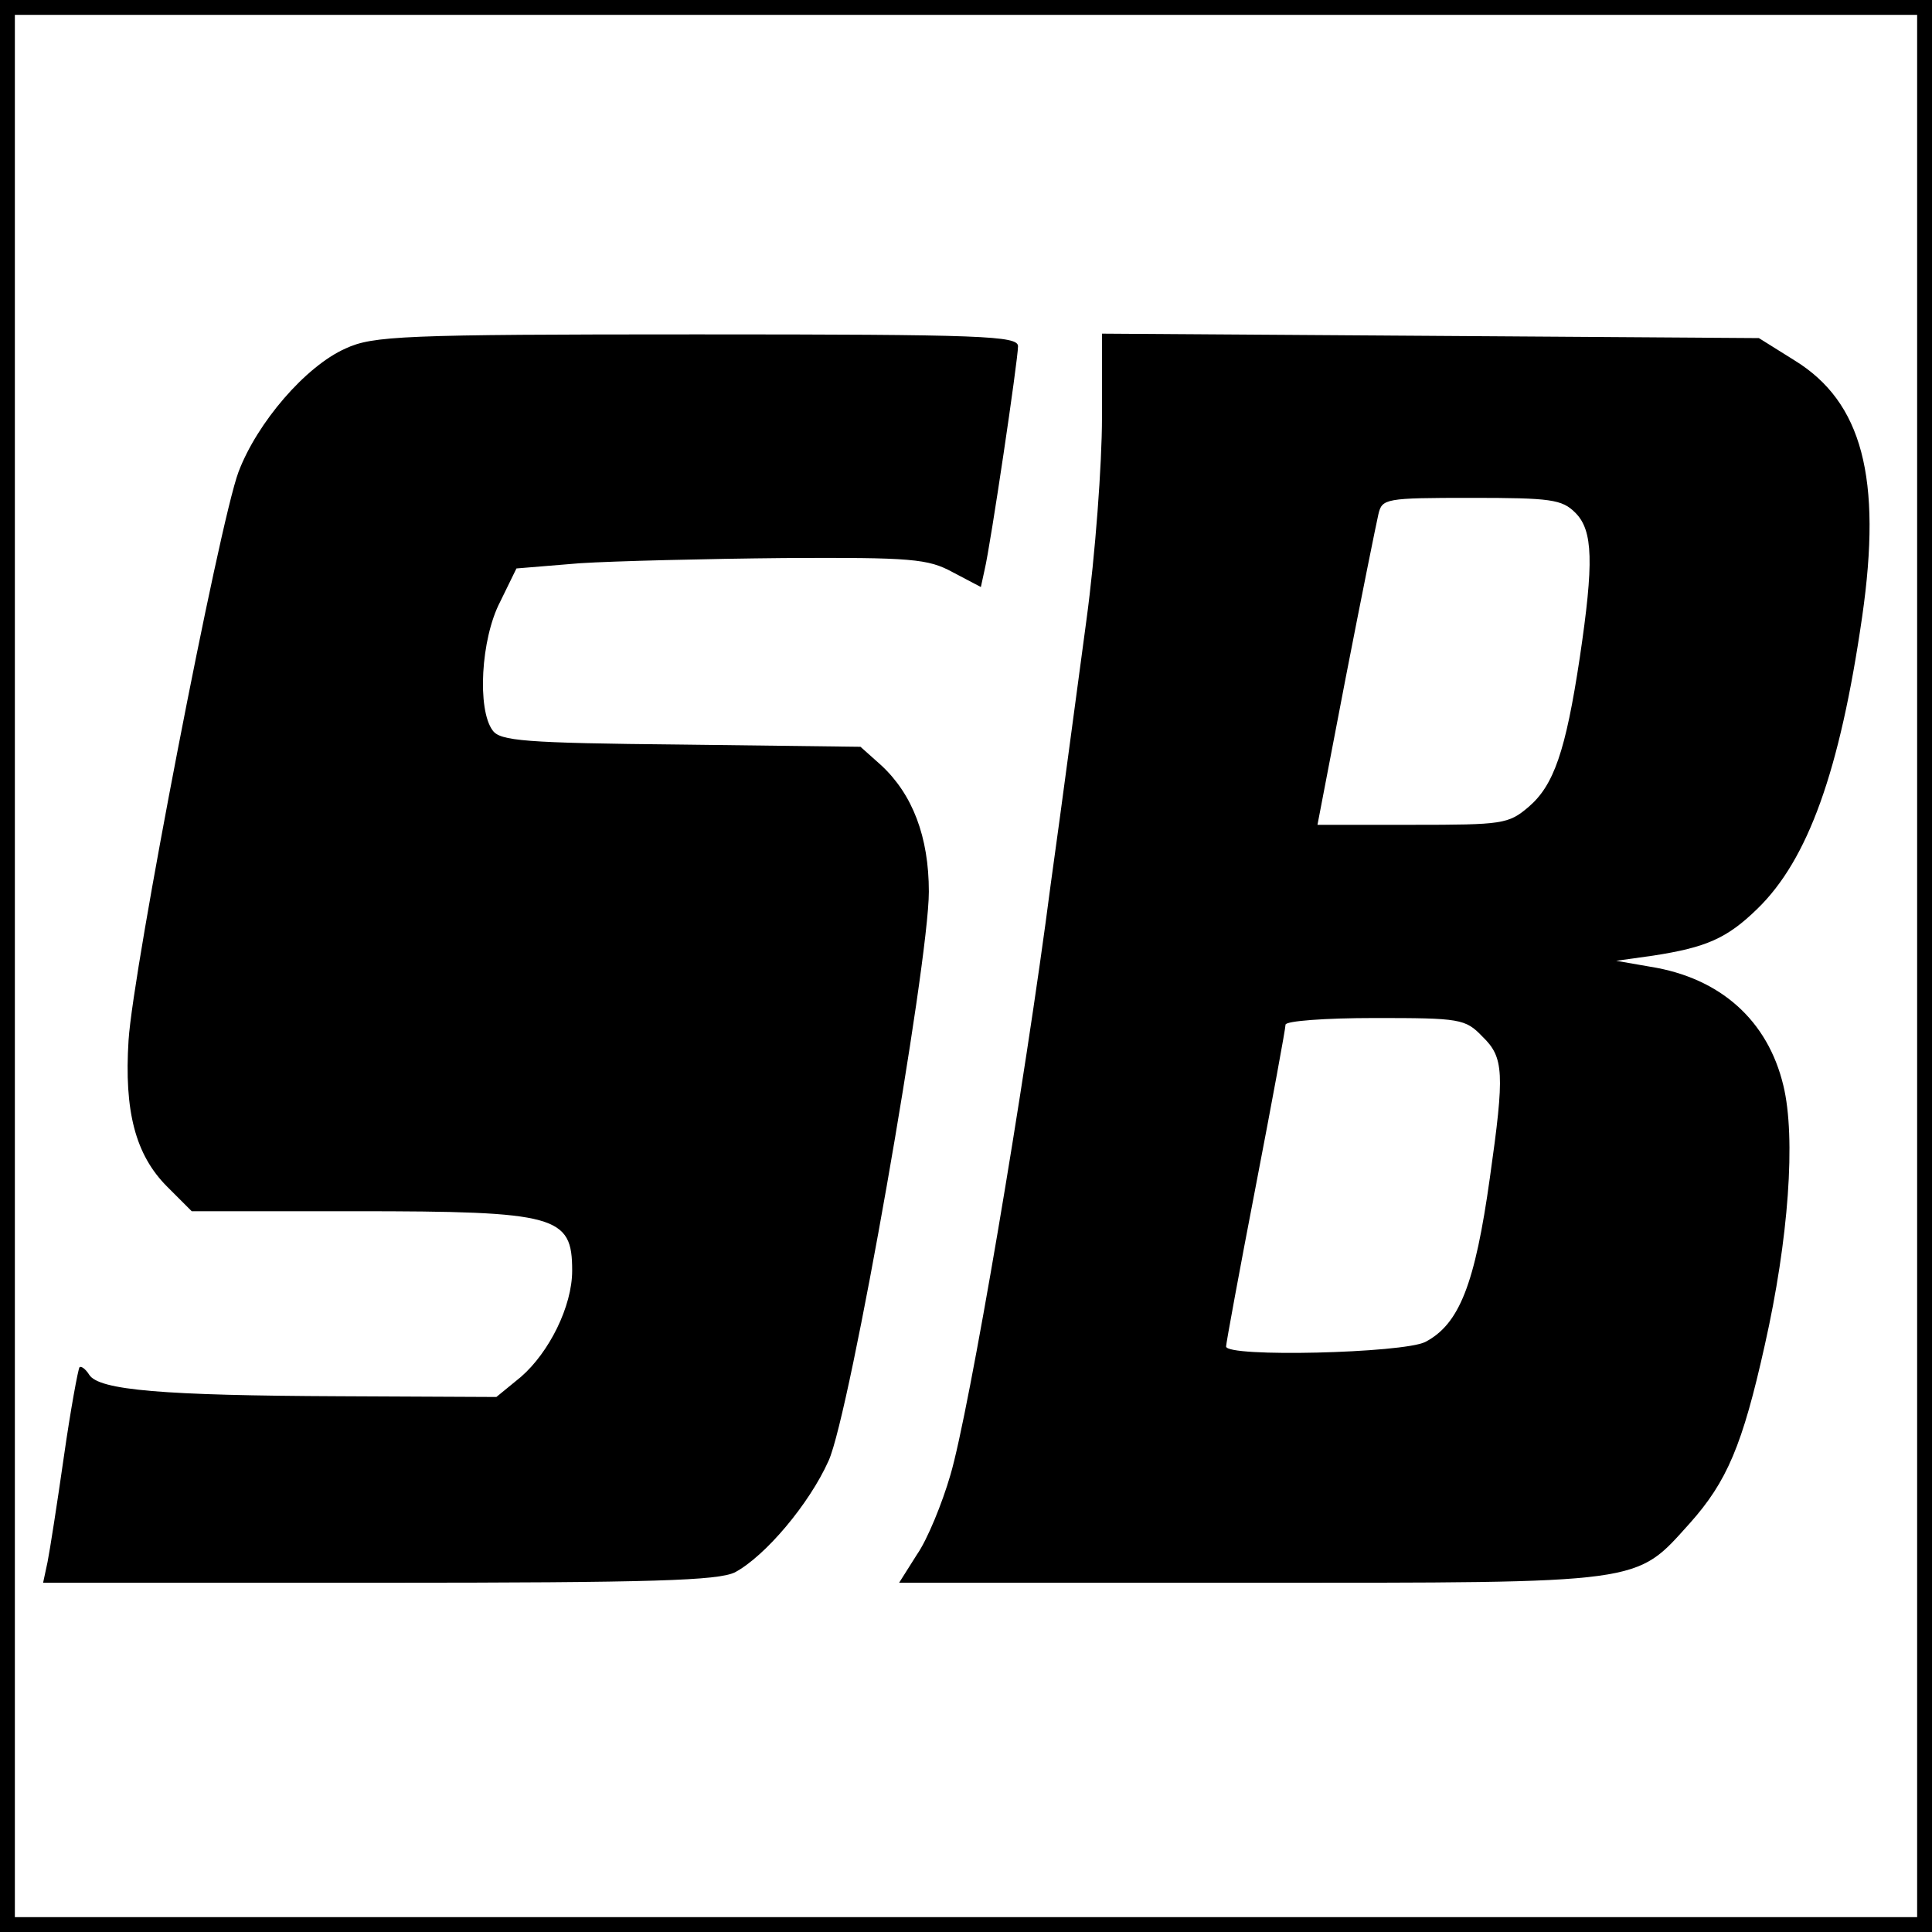
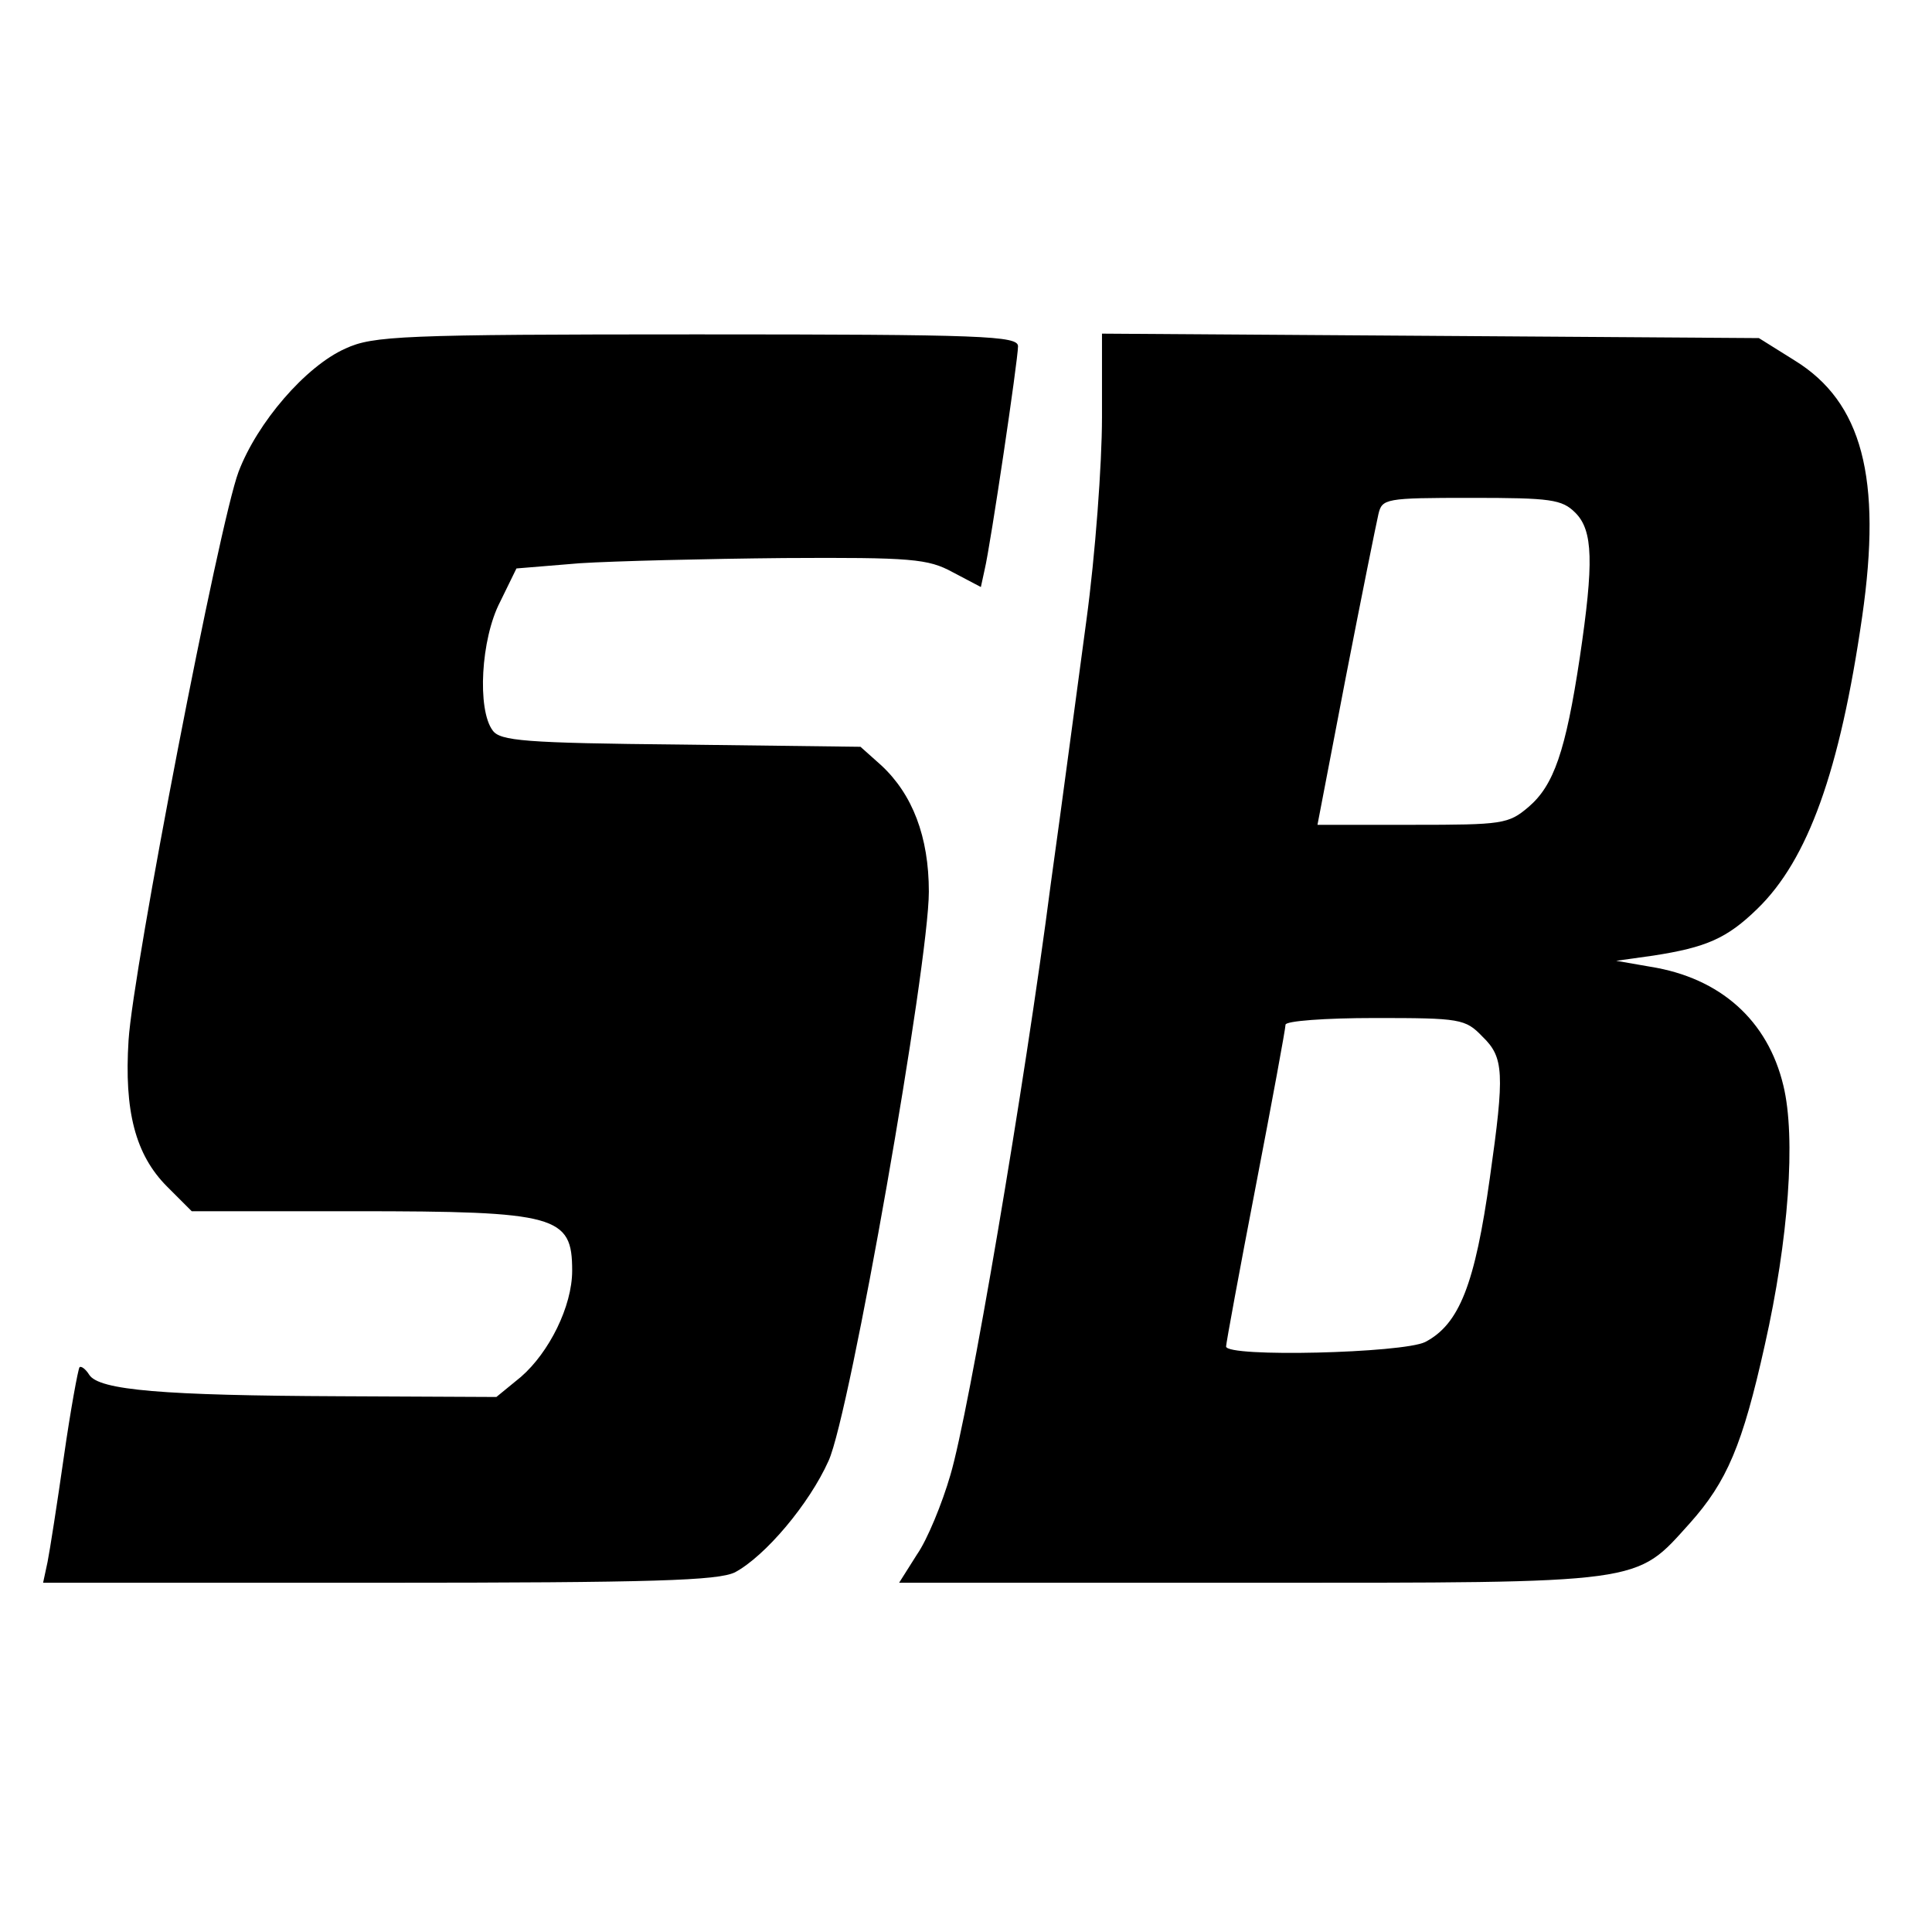
<svg xmlns="http://www.w3.org/2000/svg" version="1.0" width="260pt" height="260pt" viewBox="0 0 260 260" preserveAspectRatio="xMidYMid meet">
  <g transform="translate(0,260) scale(0.1,-0.1)" fill="#000000" stroke="none">
-     <path d="M0 1300 l0 -1300 1300 0 1300 0 0 1300 0 1300 -1300 0 -1300 0 0 -1300z m2580 0 l0 -1280 -1280 0 -1280 0 0 1280 0 1280 1280 0 1280 0 0 -1280z" />
    <path d="M465 2131 c-54 -24 -119 -100 -144 -166 -26 -69 -142 -669 -148 -765 -6 -95 9 -154 52 -197 l33 -33 220 0 c272 0 292 -6 292 -80 0 -48 -31 -110 -69 -143 l-33 -27 -211 1 c-237 1 -324 8 -337 29 -5 8 -11 12 -13 10 -2 -3 -12 -57 -21 -120 -9 -63 -19 -127 -22 -142 l-6 -28 452 0 c372 0 456 3 479 14 41 22 100 92 126 150 29 63 135 669 135 766 0 74 -22 131 -64 170 l-28 25 -241 3 c-212 2 -244 5 -254 19 -21 28 -16 123 10 173 l22 45 85 7 c47 3 171 6 275 7 172 1 194 -1 227 -19 l38 -20 5 23 c8 33 45 283 45 301 0 14 -46 16 -432 16 -398 0 -436 -2 -473 -19z" />
    <path d="M1483 2038 c0 -62 -9 -185 -21 -273 -12 -88 -33 -248 -48 -355 -35 -271 -110 -711 -135 -795 -11 -38 -31 -87 -45 -107 l-24 -38 472 0 c535 0 518 -2 592 80 50 56 71 105 101 240 32 142 42 279 25 349 -21 88 -85 145 -179 160 l-46 8 50 7 c71 11 99 23 140 63 68 66 111 185 141 393 27 187 0 289 -91 345 l-48 30 -442 3 -442 3 0 -113z m637 -128 c24 -24 25 -67 6 -195 -19 -126 -35 -172 -69 -201 -27 -23 -35 -24 -156 -24 l-128 0 38 198 c21 108 41 207 44 220 5 21 9 22 125 22 107 0 122 -2 140 -20z m-125 -705 c29 -28 30 -49 10 -190 -20 -143 -41 -197 -87 -221 -30 -15 -268 -21 -268 -6 0 4 18 102 40 216 22 114 40 212 40 217 0 5 53 9 120 9 115 0 122 -1 145 -25z" />
  </g>
</svg>